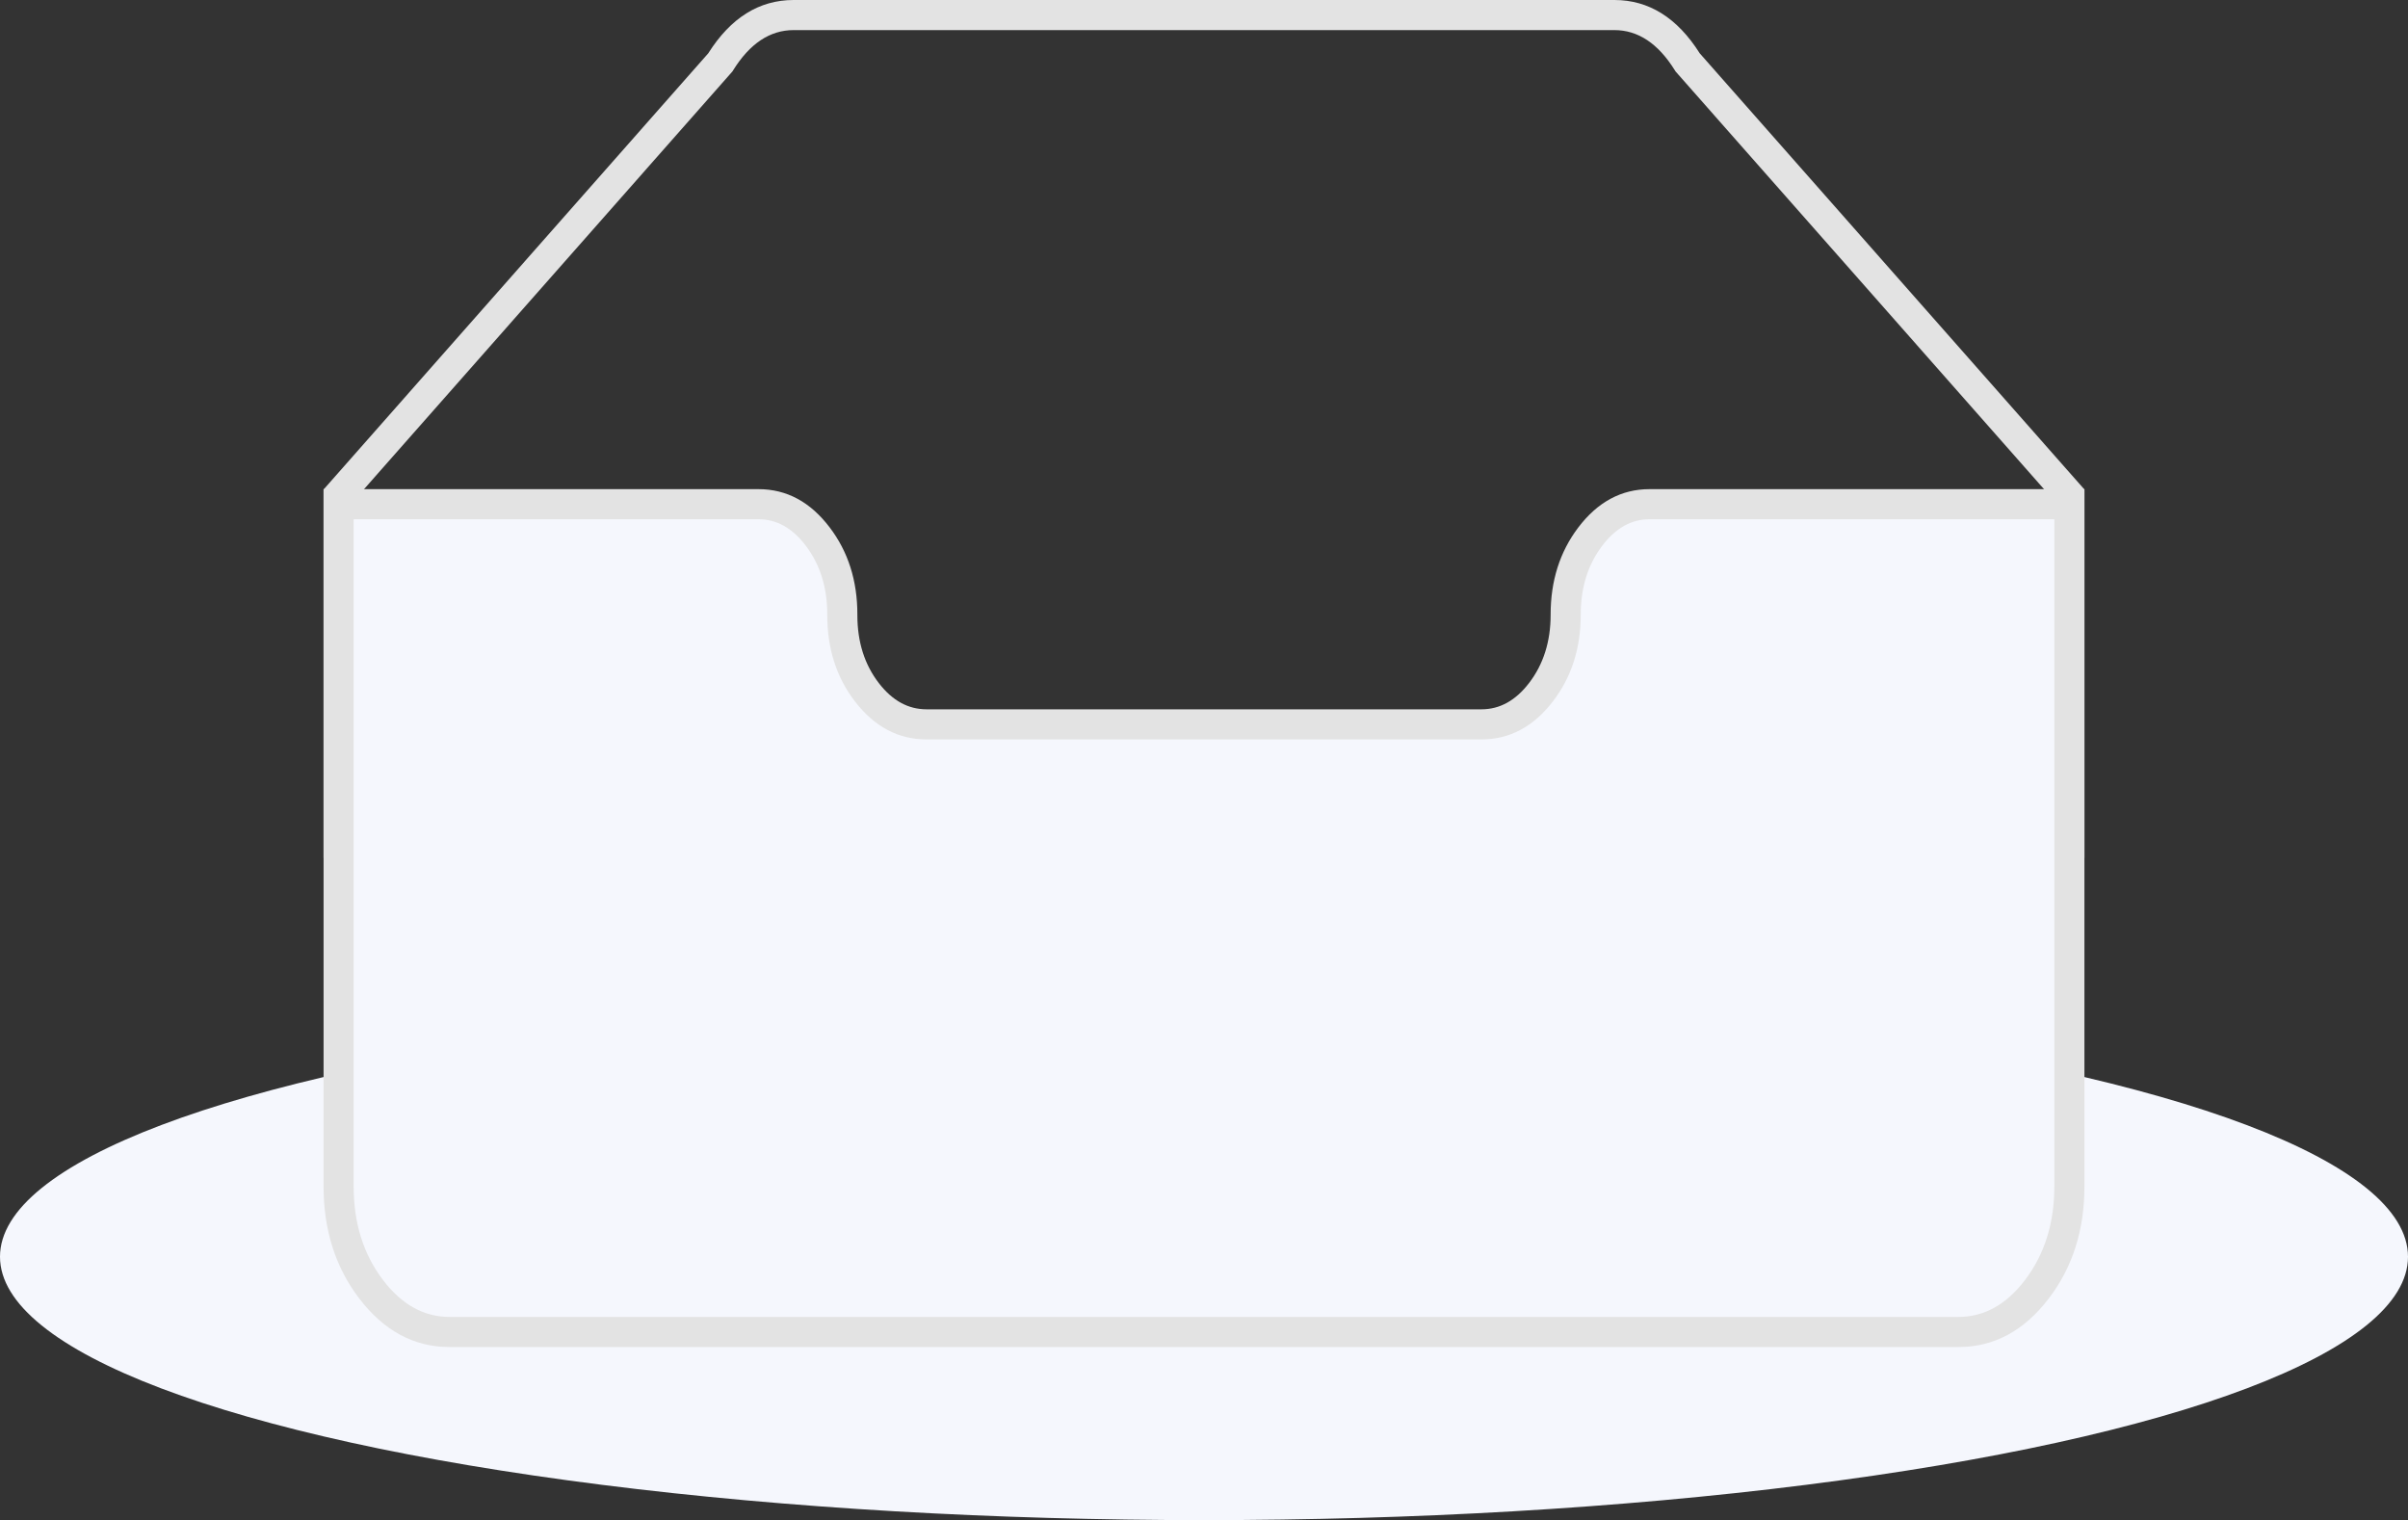
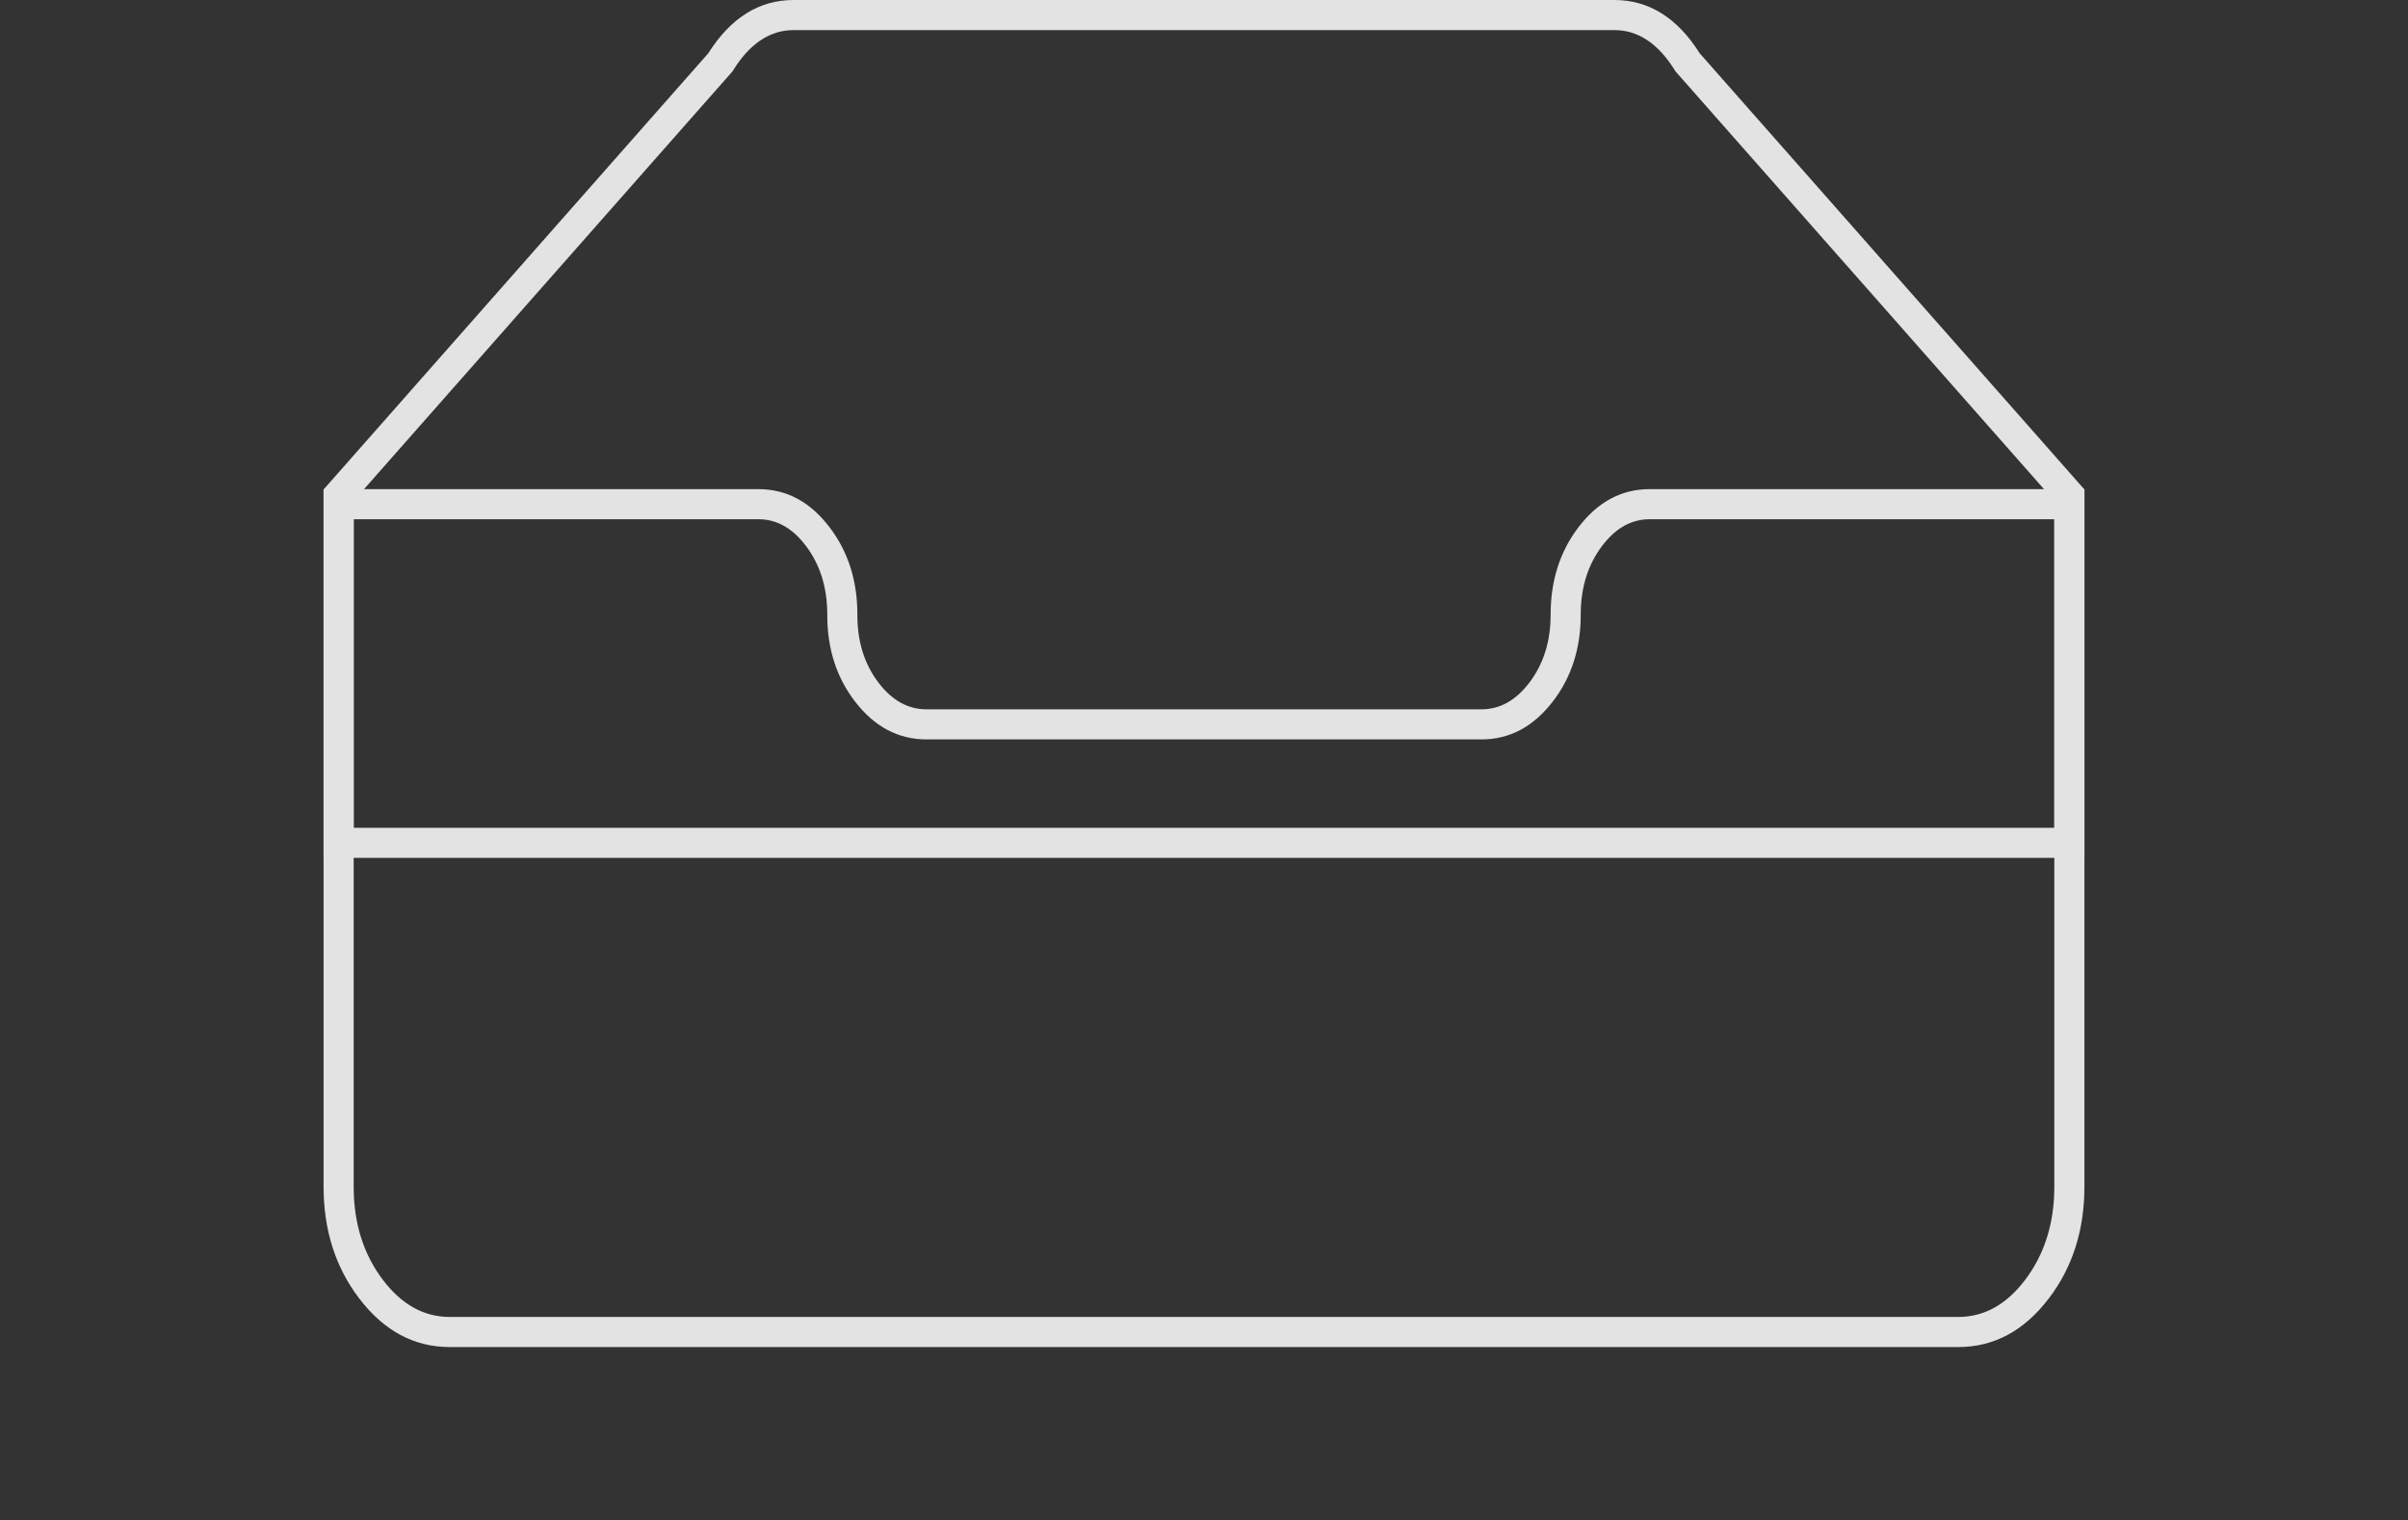
<svg xmlns="http://www.w3.org/2000/svg" fill="none" version="1.1" width="80" height="50.5" viewBox="0 0 80 50.5">
  <rect x="0" y="0" width="80" height="50.5" fill="#333333" stroke="none" />
  <g>
    <g>
      <g>
-         <ellipse cx="40" cy="41.75" rx="40" ry="8.75" fill="#F5F7FD" fill-opacity="1" />
-       </g>
+         </g>
      <g>
        <g>
          <path d="M10.75,28.5L69.25,28.5L69.25,16.261L56.47,1.772Q55.351,0,53.634,0L26.366,0Q24.649,0,23.53,1.771L10.75,16.262L10.75,28.5ZM68.25,27.5L11.75,27.5L11.75,16.64L24.335,2.371L24.357,2.335Q25.188,1,26.366,1L53.634,1Q54.813,1,55.643,2.336L55.665,2.372L68.25,16.639L68.25,27.5Z" fill-rule="evenodd" fill="#E3E3E3" fill-opacity="1" />
        </g>
        <g>
-           <path d="M52.016,20.414C52.016,18.407,53.259,16.751,54.8,16.75L68.75,16.75L68.75,39.421C68.75,42.075,67.1,44.25,65.062,44.25L14.938,44.25C12.9,44.25,11.25,42.074,11.25,39.421L11.25,16.75L25.2,16.75C26.741,16.75,27.984,18.404,27.984,20.41L27.984,20.438C27.984,22.444,29.24,24.064,30.78,24.064L49.22,24.064C50.76,24.064,52.016,22.429,52.016,20.422L52.016,20.414Z" fill="#F5F7FD" fill-opacity="1" />
          <path d="M51.516,20.414L51.516,20.422Q51.516,21.757,50.799,22.691Q50.129,23.564,49.22,23.564L30.78,23.564Q29.869,23.564,29.2,22.697Q28.484,21.77,28.484,20.438L28.484,20.41Q28.484,18.734,27.568,17.526Q26.602,16.25,25.2,16.25L10.75,16.25L10.75,39.421Q10.75,41.582,11.932,43.133Q13.164,44.75,14.938,44.75L65.062,44.75Q66.836,44.75,68.068,43.134Q69.25,41.583,69.25,39.421L69.25,16.25L54.8,16.25Q53.398,16.251,52.431,17.528Q51.516,18.738,51.516,20.414ZM51.592,23.3Q52.516,22.097,52.516,20.422L52.516,20.414Q52.516,19.073,53.229,18.132Q53.896,17.251,54.8,17.25L68.25,17.25L68.25,39.421Q68.25,41.245,67.273,42.528Q66.341,43.75,65.062,43.75L14.938,43.75Q13.659,43.75,12.727,42.527Q11.75,41.245,11.75,39.421L11.75,17.25L25.2,17.25Q26.105,17.25,26.771,18.13Q27.484,19.07,27.484,20.41L27.484,20.438Q27.484,22.111,28.409,23.309Q29.378,24.564,30.78,24.564L49.22,24.564Q50.621,24.564,51.592,23.3Z" fill-rule="evenodd" fill="#E3E3E3" fill-opacity="1" />
        </g>
      </g>
    </g>
  </g>
</svg>